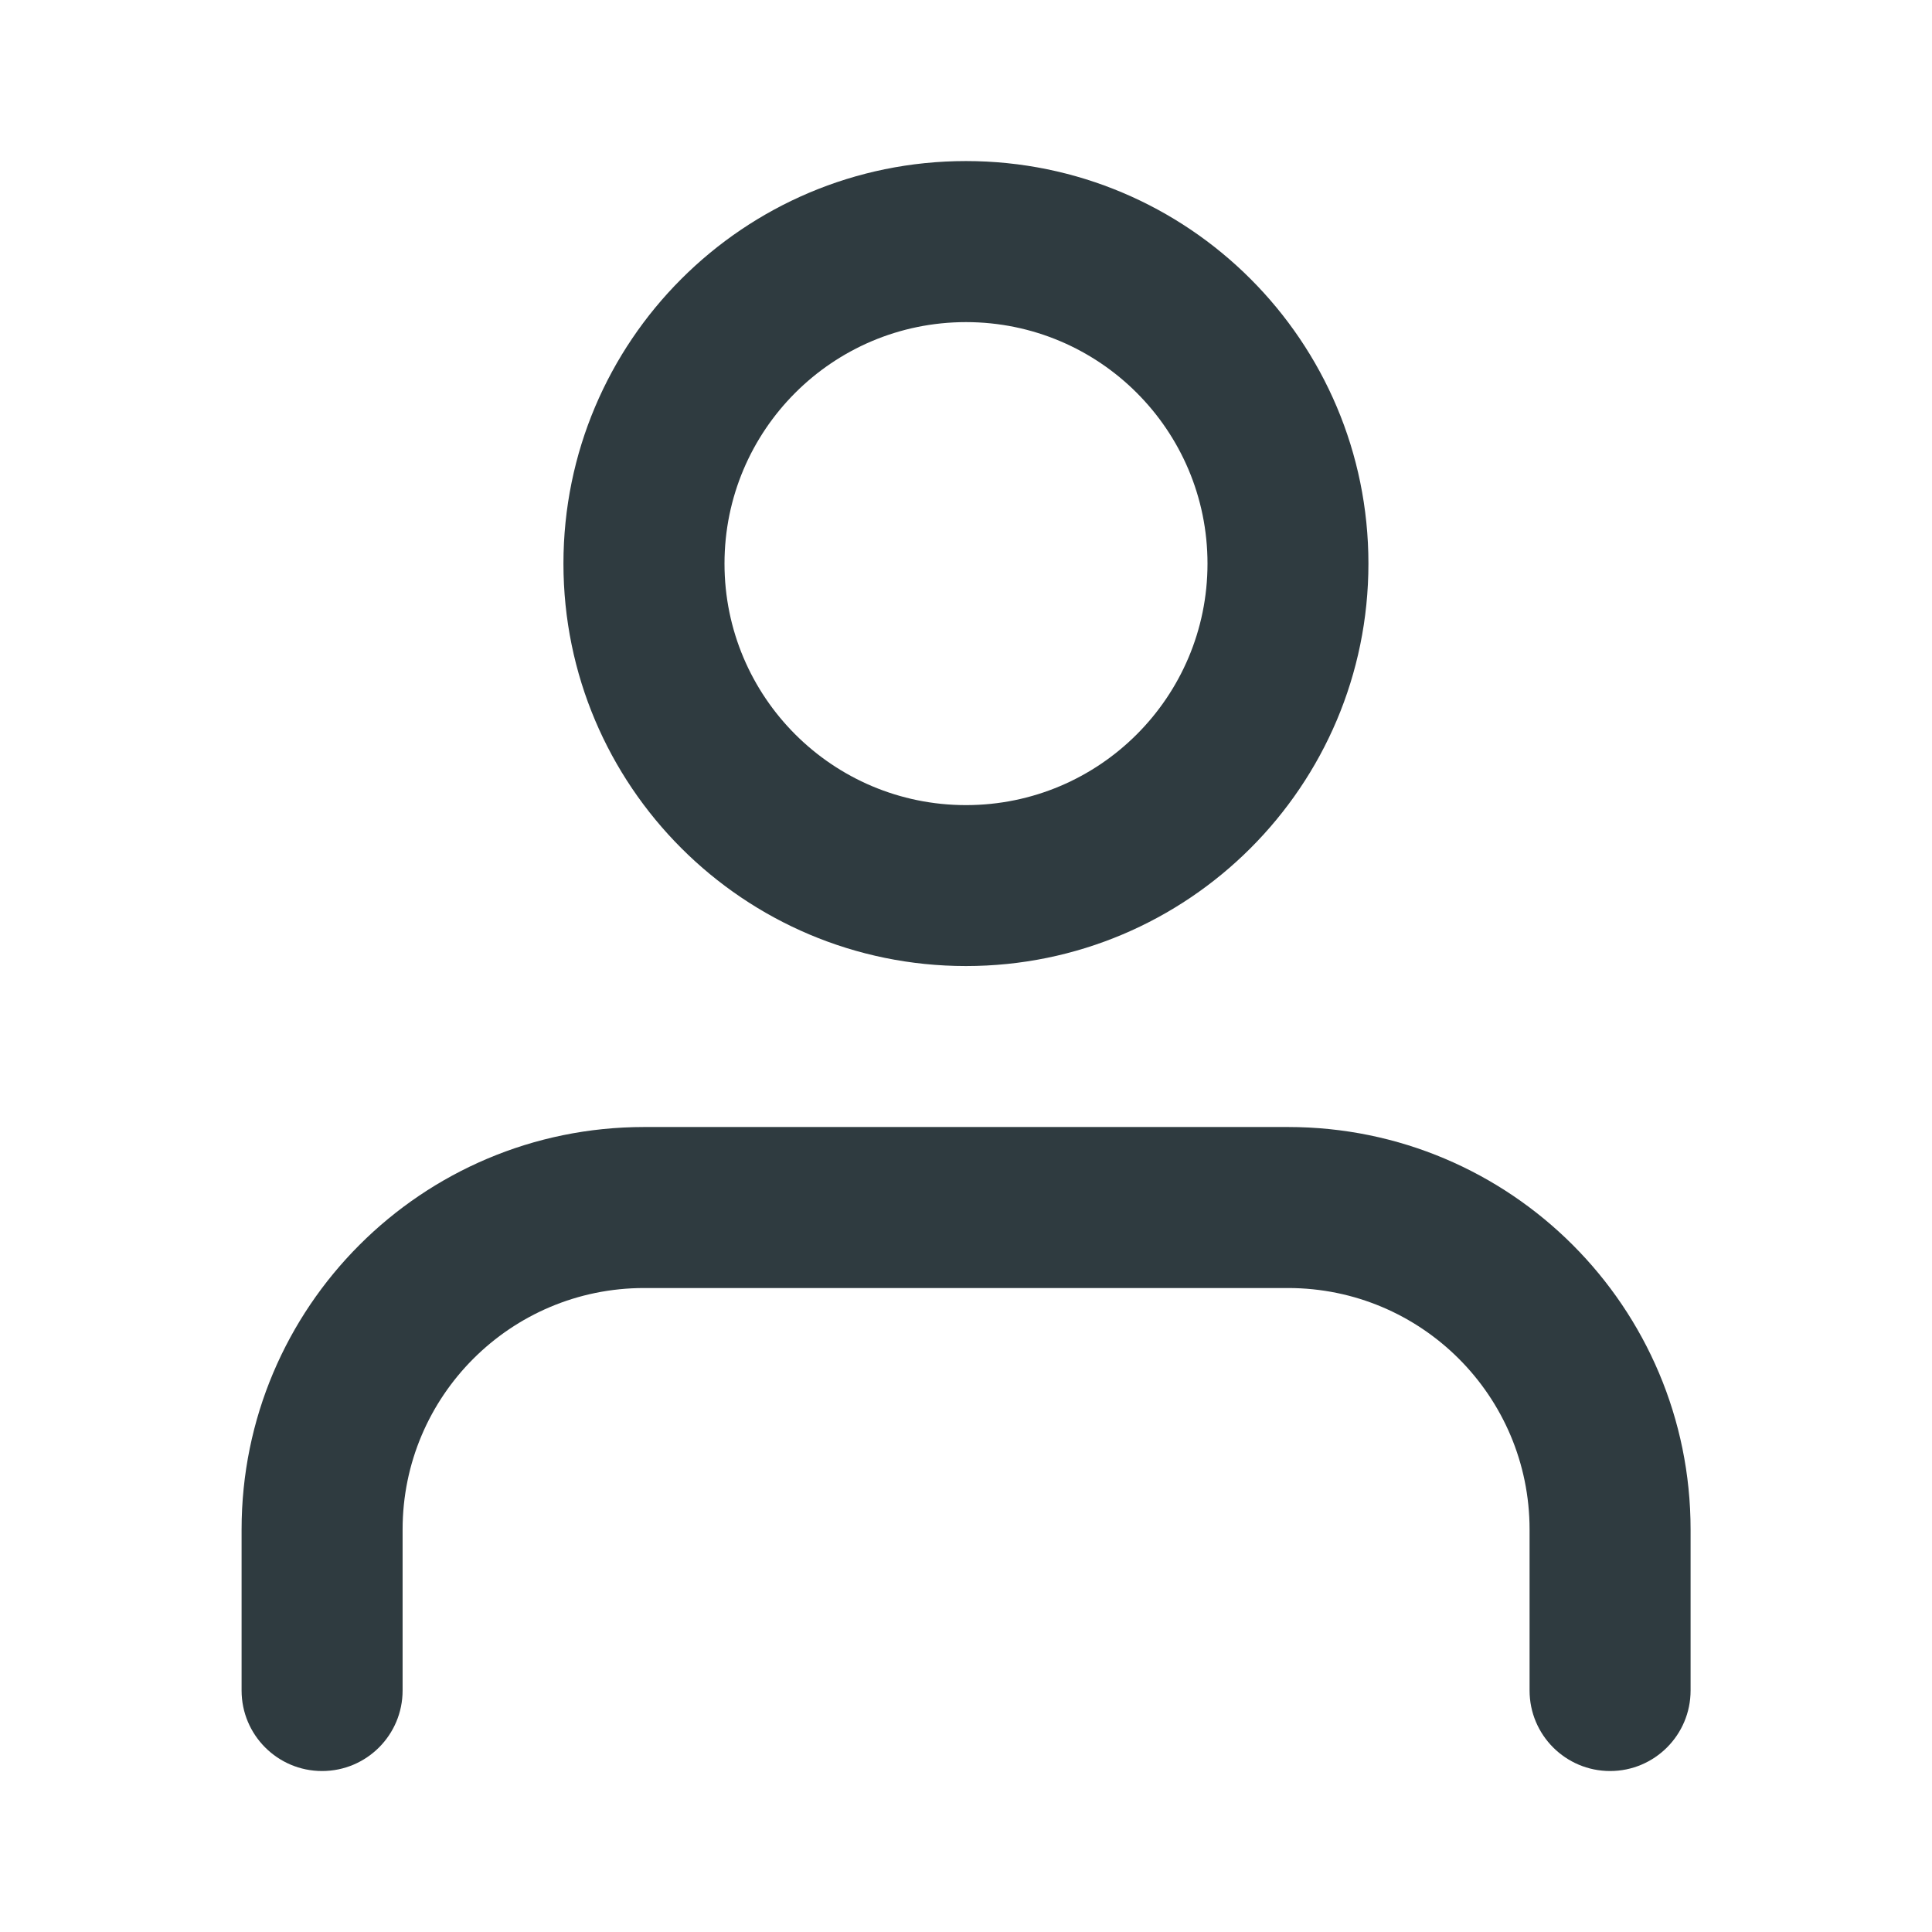
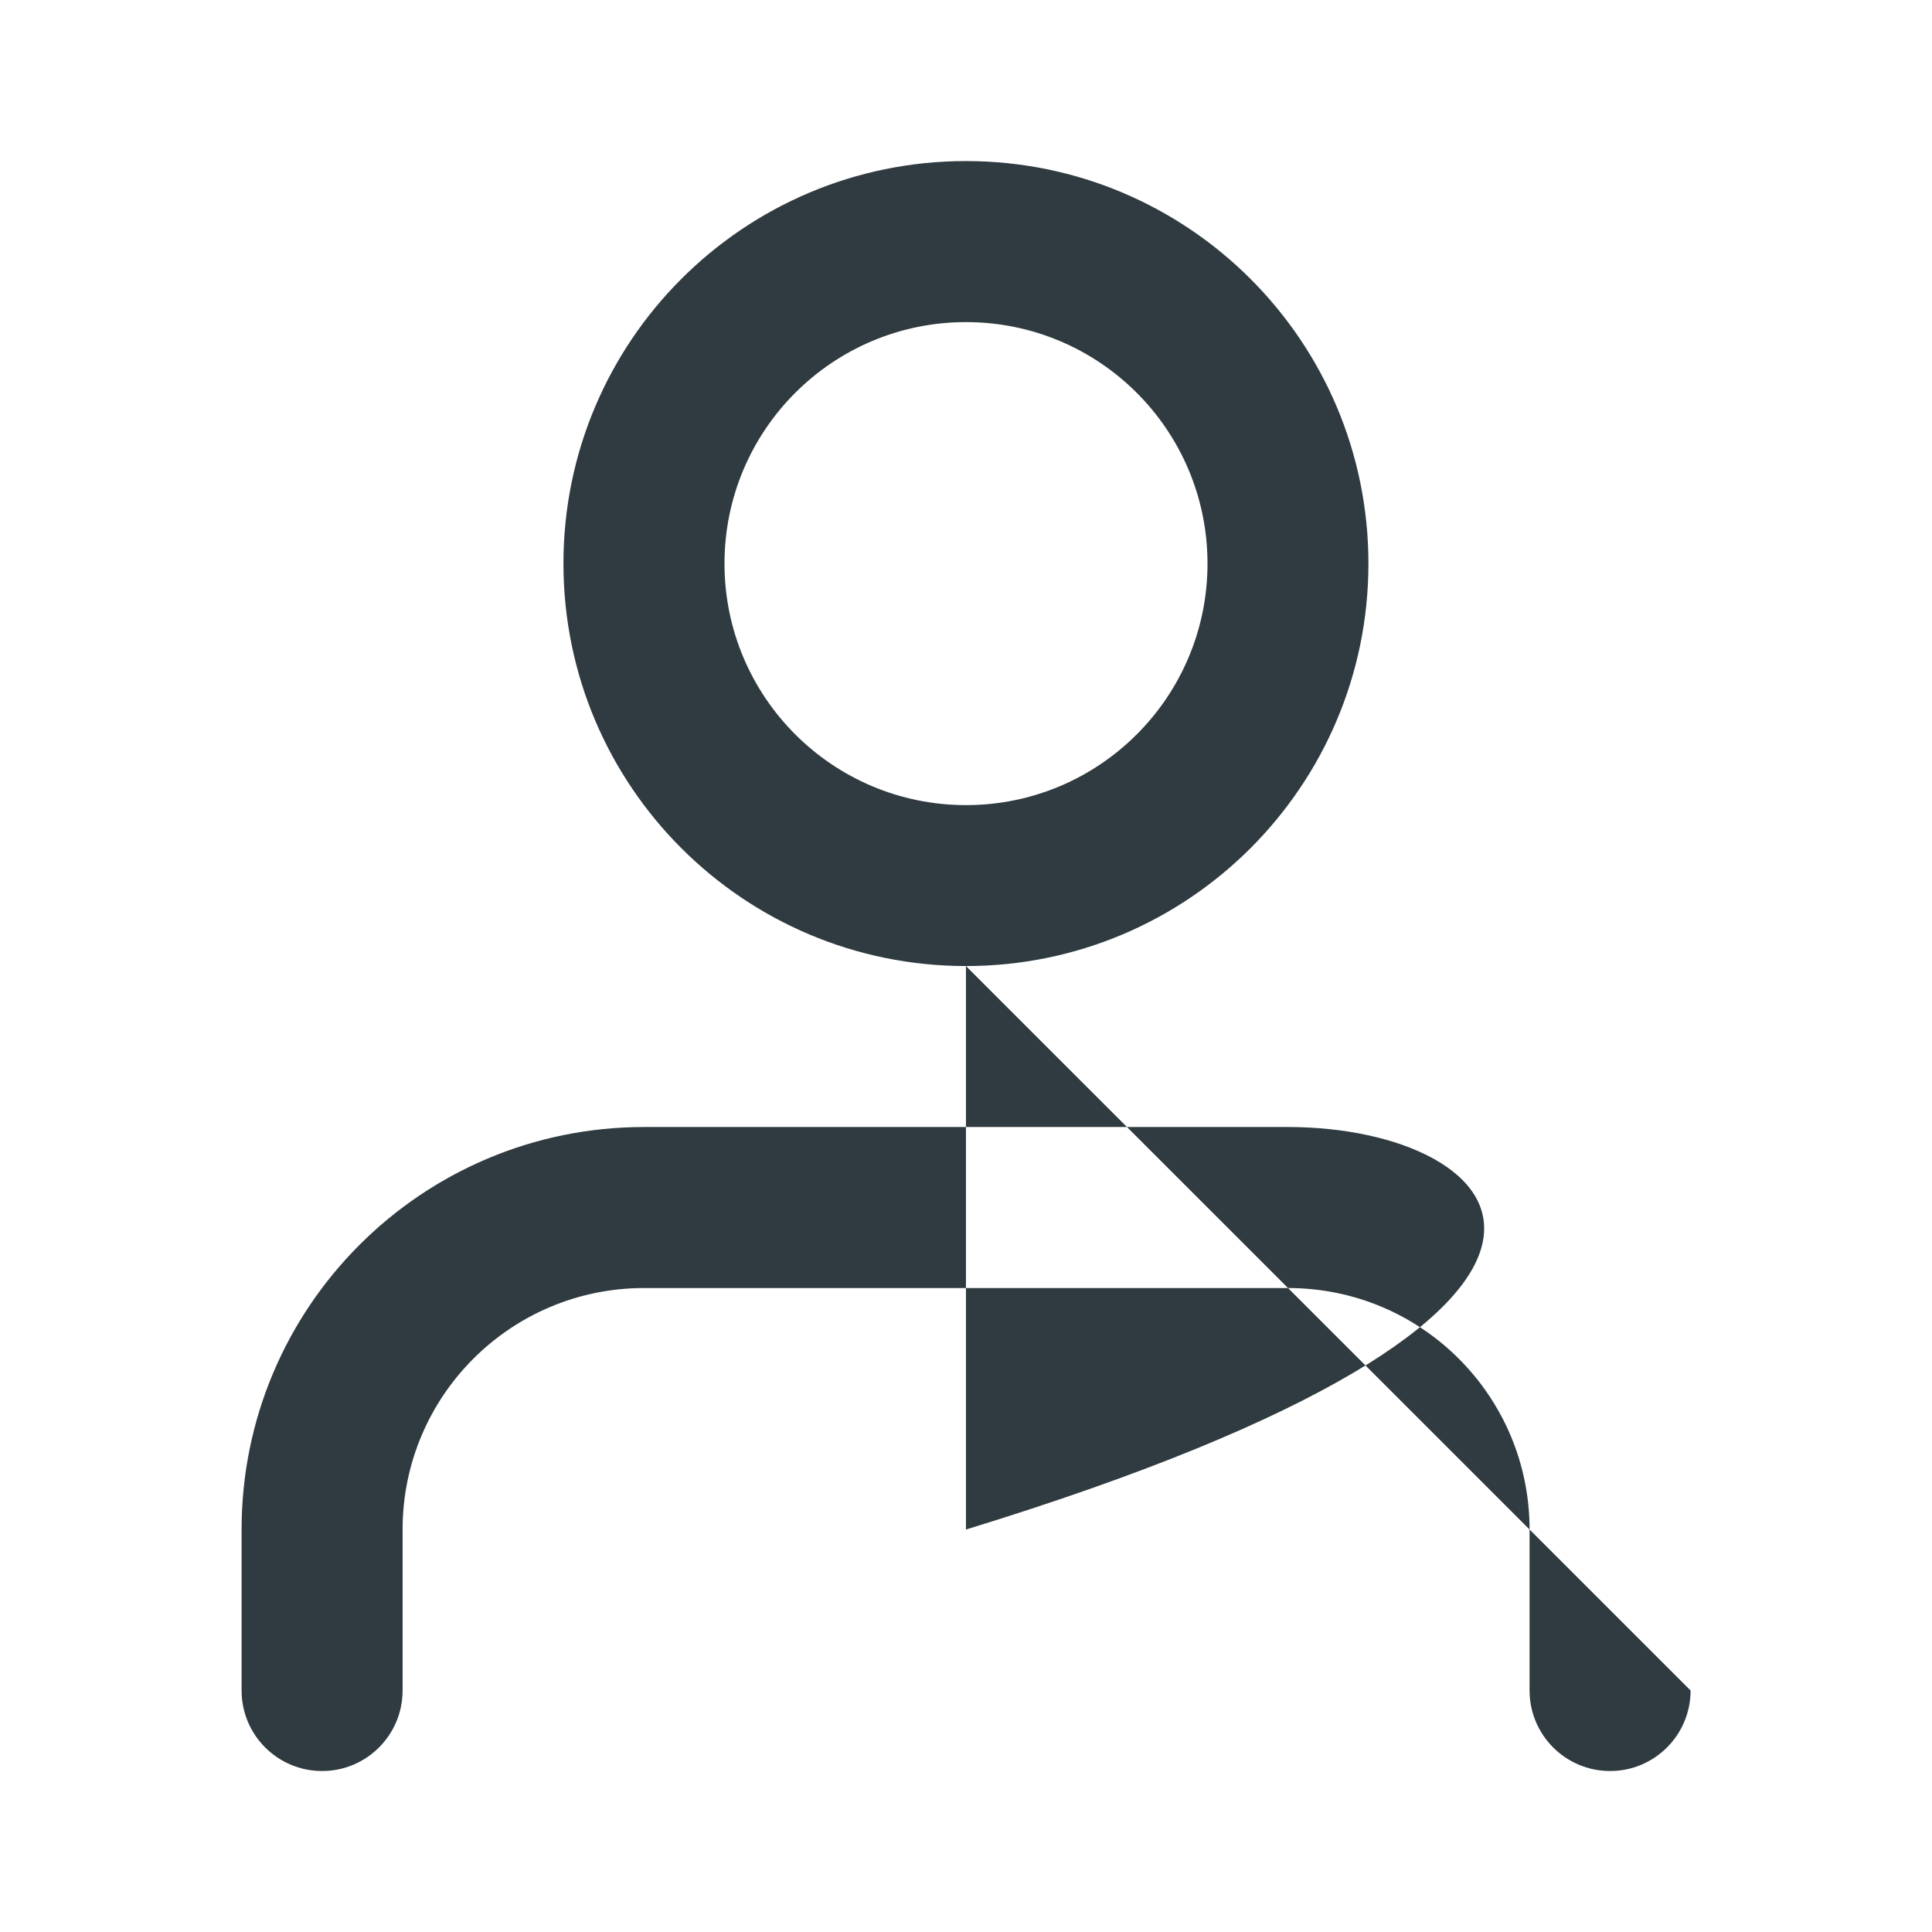
<svg xmlns="http://www.w3.org/2000/svg" width="44" height="44" viewBox="0 0 44 44" fill="none">
-   <path fill-rule="evenodd" clip-rule="evenodd" d="M21.999 22.001C16.936 22.001 12.832 17.897 12.832 12.835C12.832 7.772 16.936 3.668 21.999 3.668C27.061 3.668 31.165 7.772 31.165 12.835C31.165 17.897 27.061 22.001 21.999 22.001ZM38.502 38.5V34.834C38.502 29.771 34.398 25.667 29.335 25.667H14.669C9.606 25.667 5.502 29.771 5.502 34.834V38.5C5.502 39.513 6.323 40.334 7.335 40.334C8.348 40.334 9.169 39.513 9.169 38.5V34.834C9.169 31.796 11.631 29.334 14.669 29.334H29.335C32.373 29.334 34.835 31.796 34.835 34.834V38.5C34.835 39.513 35.656 40.334 36.669 40.334C37.681 40.334 38.502 39.513 38.502 38.5ZM27.5 12.836C27.5 15.873 25.038 18.336 22 18.336C18.962 18.336 16.5 15.873 16.5 12.836C16.5 9.798 18.962 7.336 22 7.336C25.038 7.336 27.5 9.798 27.5 12.836Z" fill="#2F3B40" />
+   <path fill-rule="evenodd" clip-rule="evenodd" d="M21.999 22.001C16.936 22.001 12.832 17.897 12.832 12.835C12.832 7.772 16.936 3.668 21.999 3.668C27.061 3.668 31.165 7.772 31.165 12.835C31.165 17.897 27.061 22.001 21.999 22.001ZV34.834C38.502 29.771 34.398 25.667 29.335 25.667H14.669C9.606 25.667 5.502 29.771 5.502 34.834V38.5C5.502 39.513 6.323 40.334 7.335 40.334C8.348 40.334 9.169 39.513 9.169 38.5V34.834C9.169 31.796 11.631 29.334 14.669 29.334H29.335C32.373 29.334 34.835 31.796 34.835 34.834V38.5C34.835 39.513 35.656 40.334 36.669 40.334C37.681 40.334 38.502 39.513 38.502 38.5ZM27.5 12.836C27.5 15.873 25.038 18.336 22 18.336C18.962 18.336 16.5 15.873 16.5 12.836C16.5 9.798 18.962 7.336 22 7.336C25.038 7.336 27.5 9.798 27.5 12.836Z" fill="#2F3B40" />
</svg>